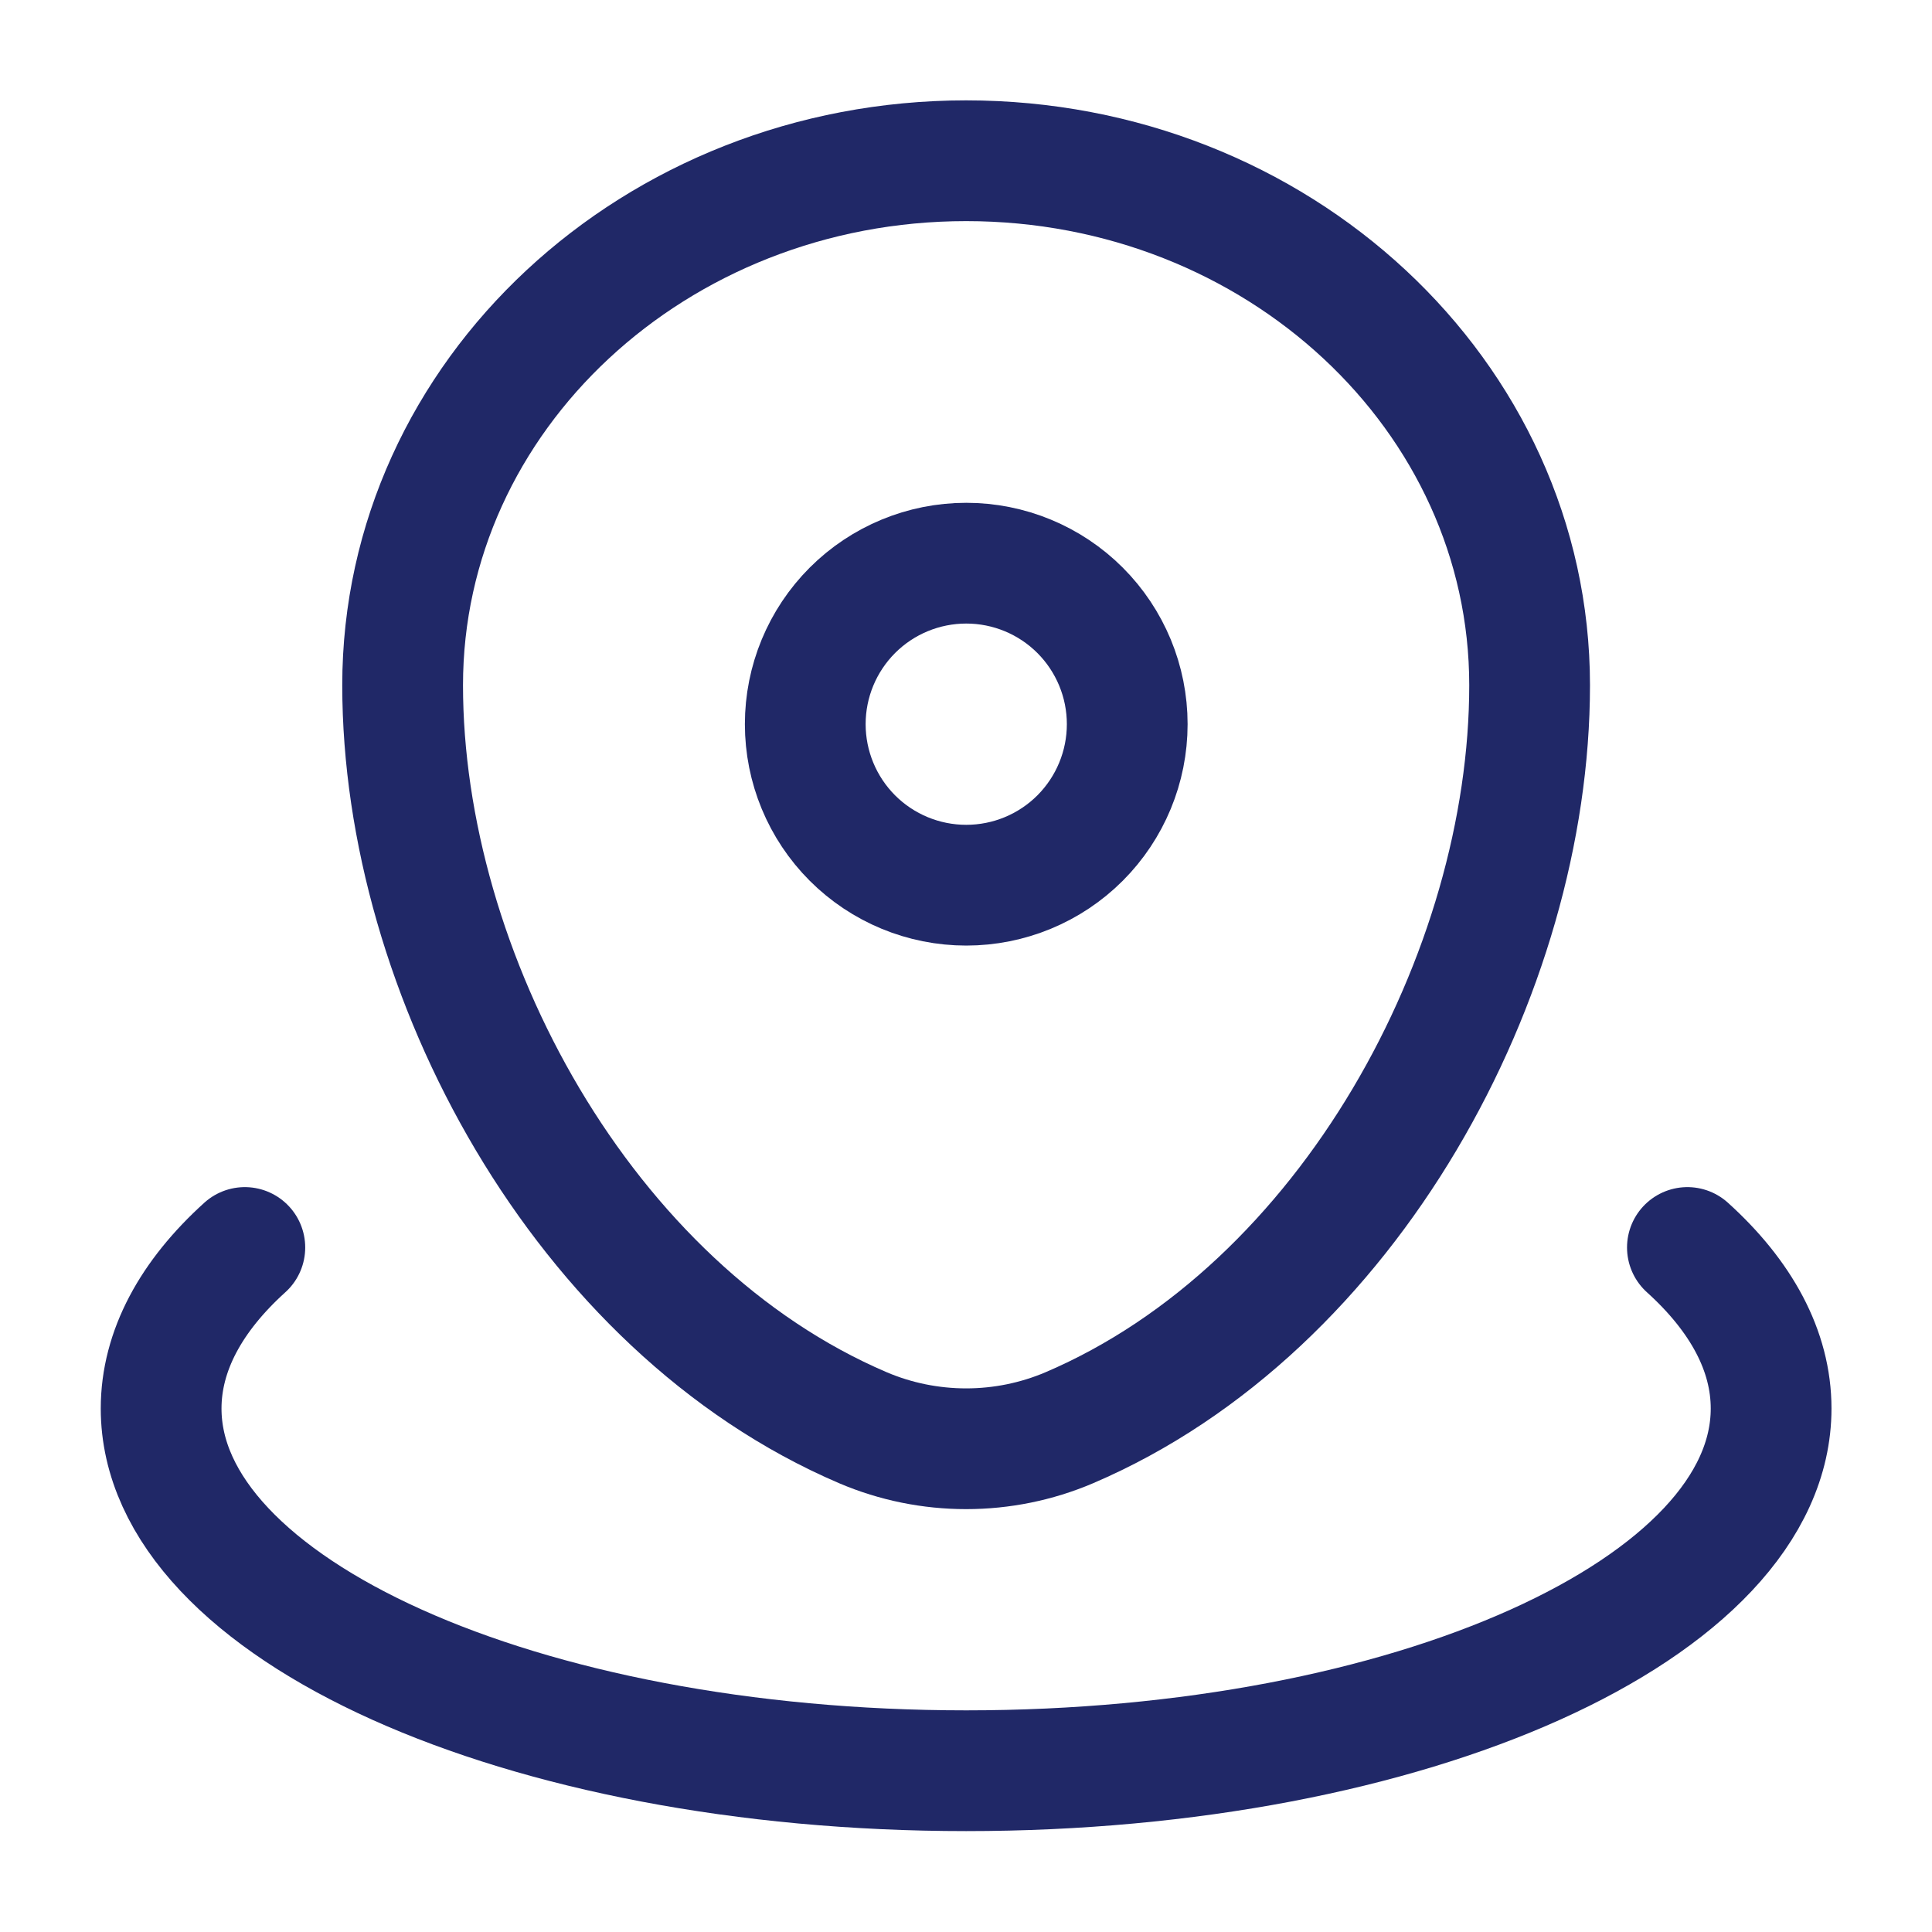
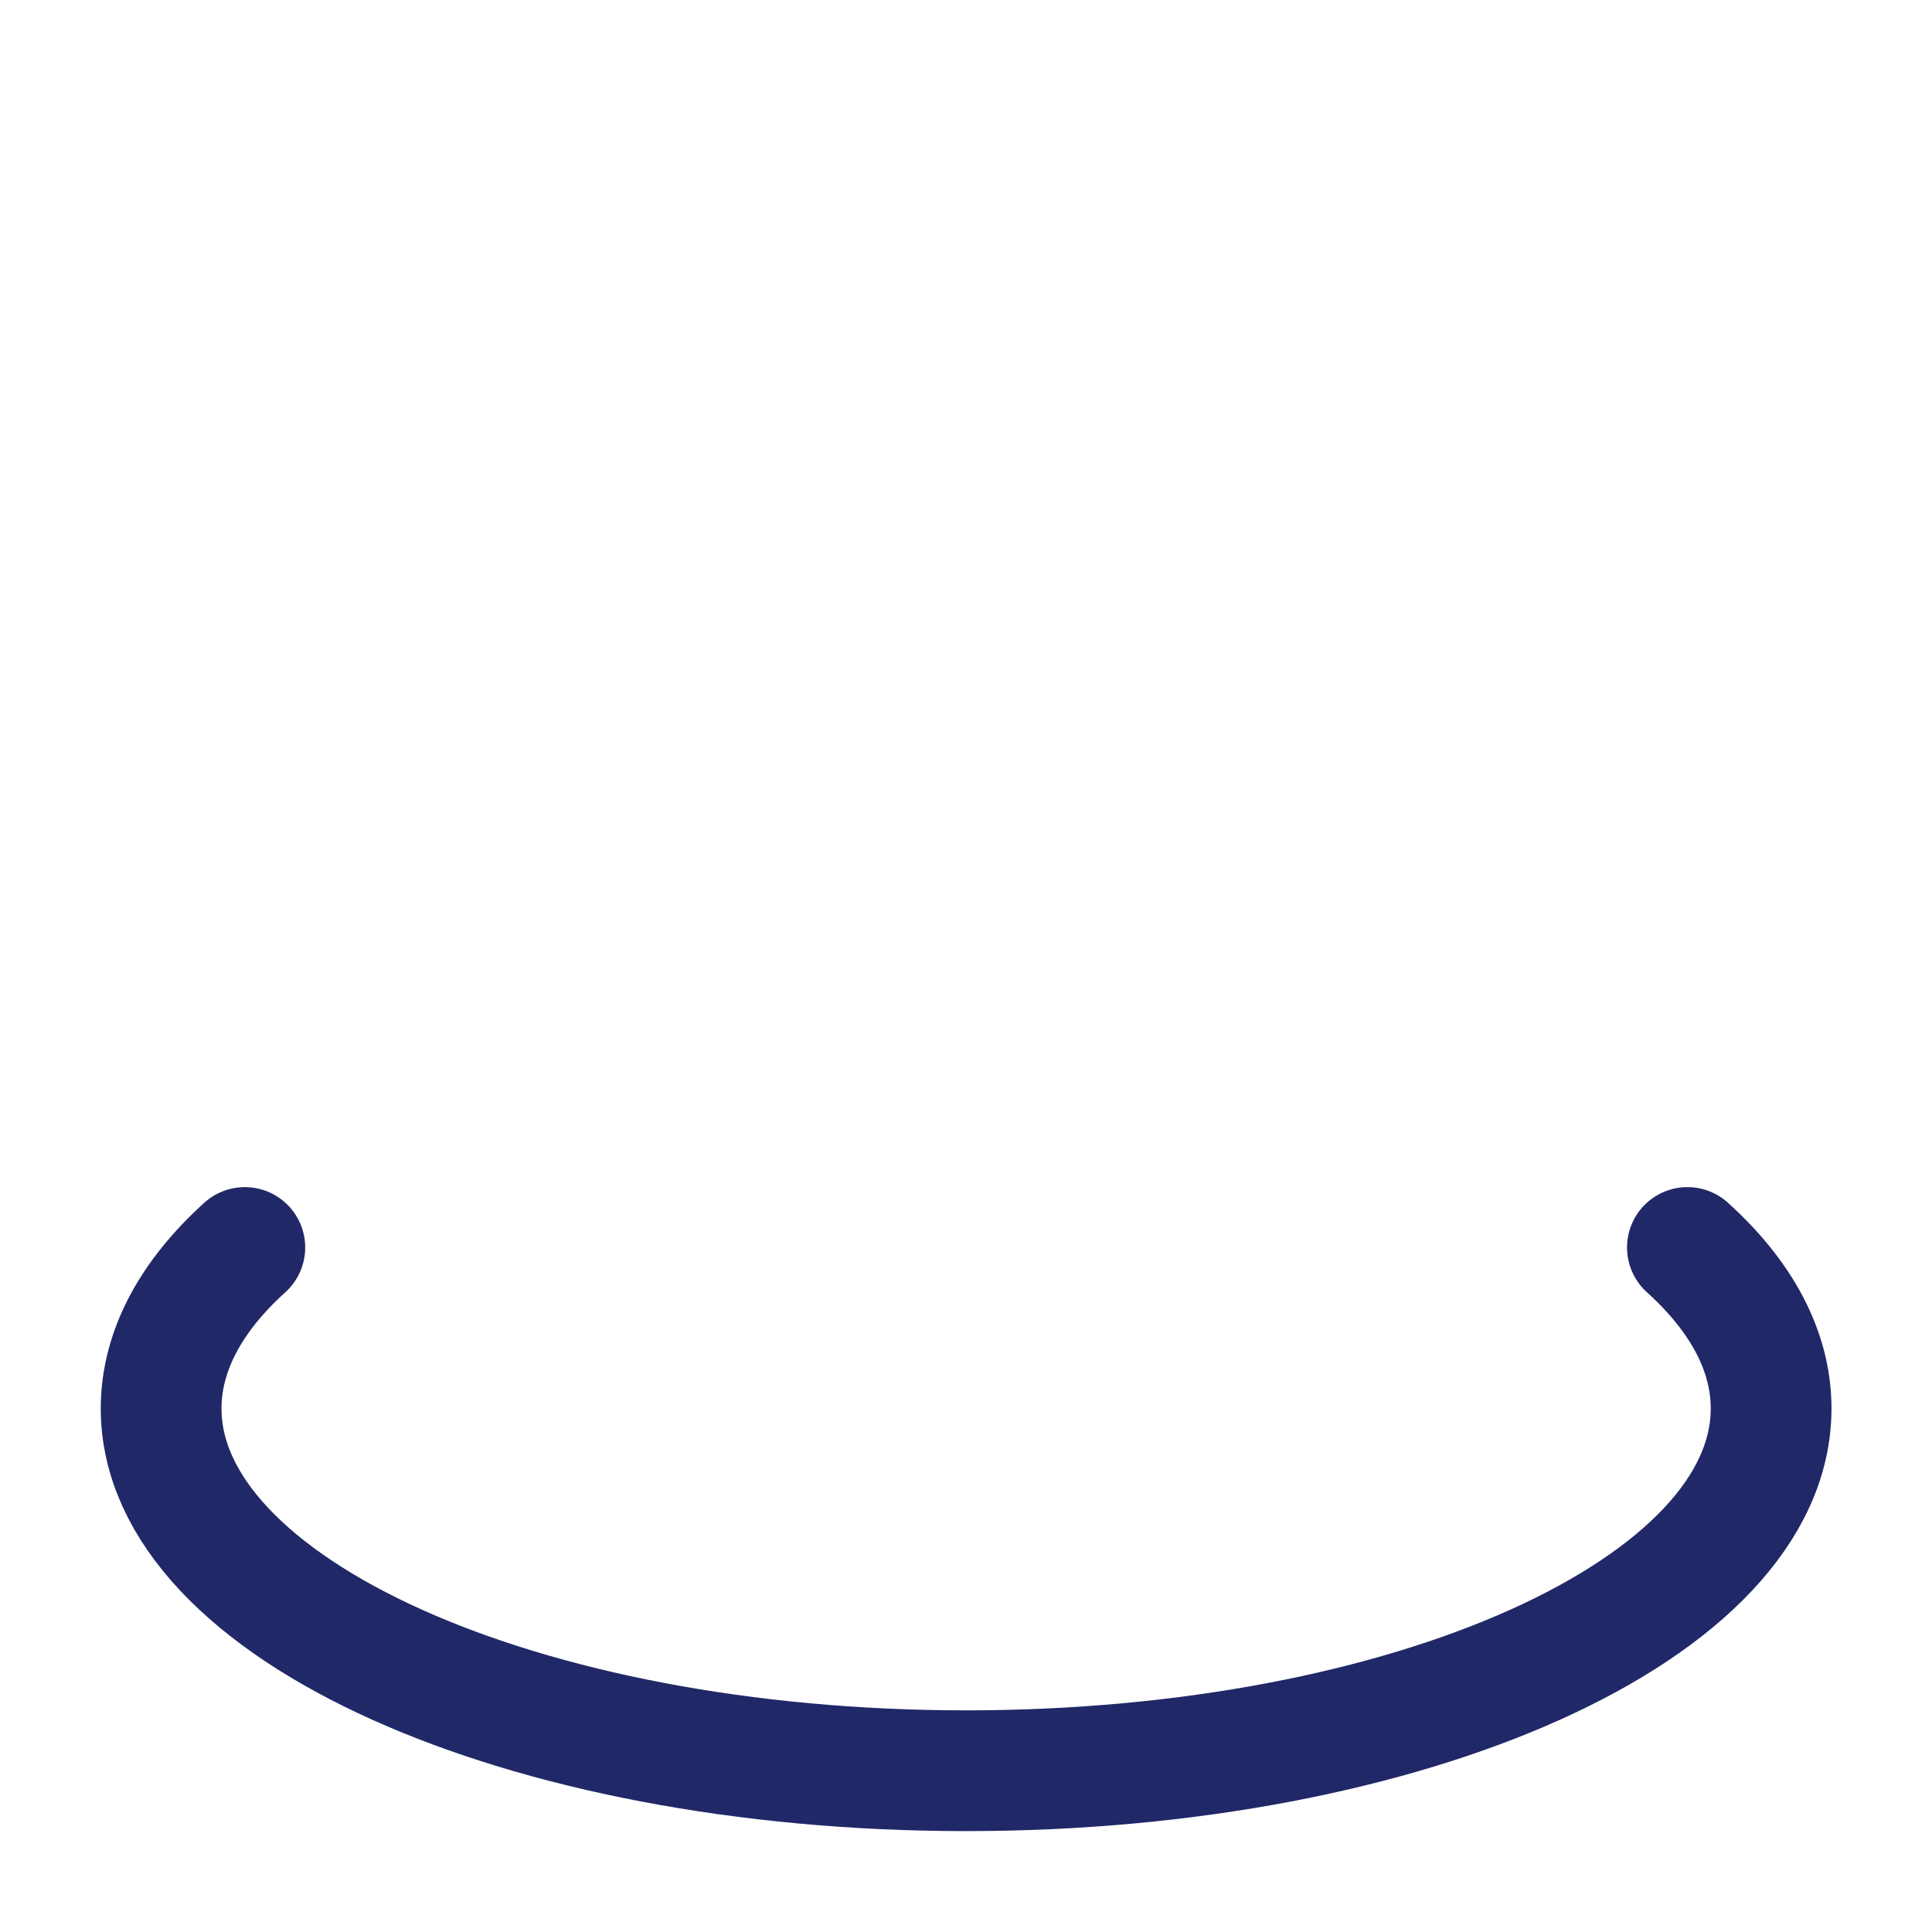
<svg xmlns="http://www.w3.org/2000/svg" width="40" height="40" viewBox="0 0 40 40" fill="none">
  <g id="solar:map-point-wave-linear">
    <g id="Group">
-       <path id="Vector" d="M8.336 14.187C8.336 8.19 13.559 3.328 20.003 3.328C26.446 3.328 31.669 8.19 31.669 14.187C31.669 20.137 27.946 27.078 22.136 29.561C21.461 29.848 20.736 29.995 20.003 29.995C19.27 29.995 18.544 29.848 17.869 29.561C12.059 27.078 8.336 20.135 8.336 14.187Z" stroke="#202867" stroke-width="2.5" />
-       <path id="Vector_2" d="M23.338 14.993C23.338 15.877 22.987 16.725 22.362 17.351C21.737 17.976 20.889 18.327 20.005 18.327C19.121 18.327 18.273 17.976 17.648 17.351C17.023 16.725 16.672 15.877 16.672 14.993C16.672 14.109 17.023 13.262 17.648 12.636C18.273 12.011 19.121 11.66 20.005 11.66C20.889 11.66 21.737 12.011 22.362 12.636C22.987 13.262 23.338 14.109 23.338 14.993Z" stroke="#202867" stroke-width="2.5" />
      <path id="Vector_3" d="M34.936 25.828C36.046 26.831 36.669 27.965 36.669 29.162C36.669 33.303 29.208 36.661 20.003 36.661C10.798 36.661 3.336 33.303 3.336 29.162C3.336 27.965 3.959 26.831 5.069 25.828" stroke="#202867" stroke-width="2.5" stroke-linecap="round" />
    </g>
  </g>
</svg>